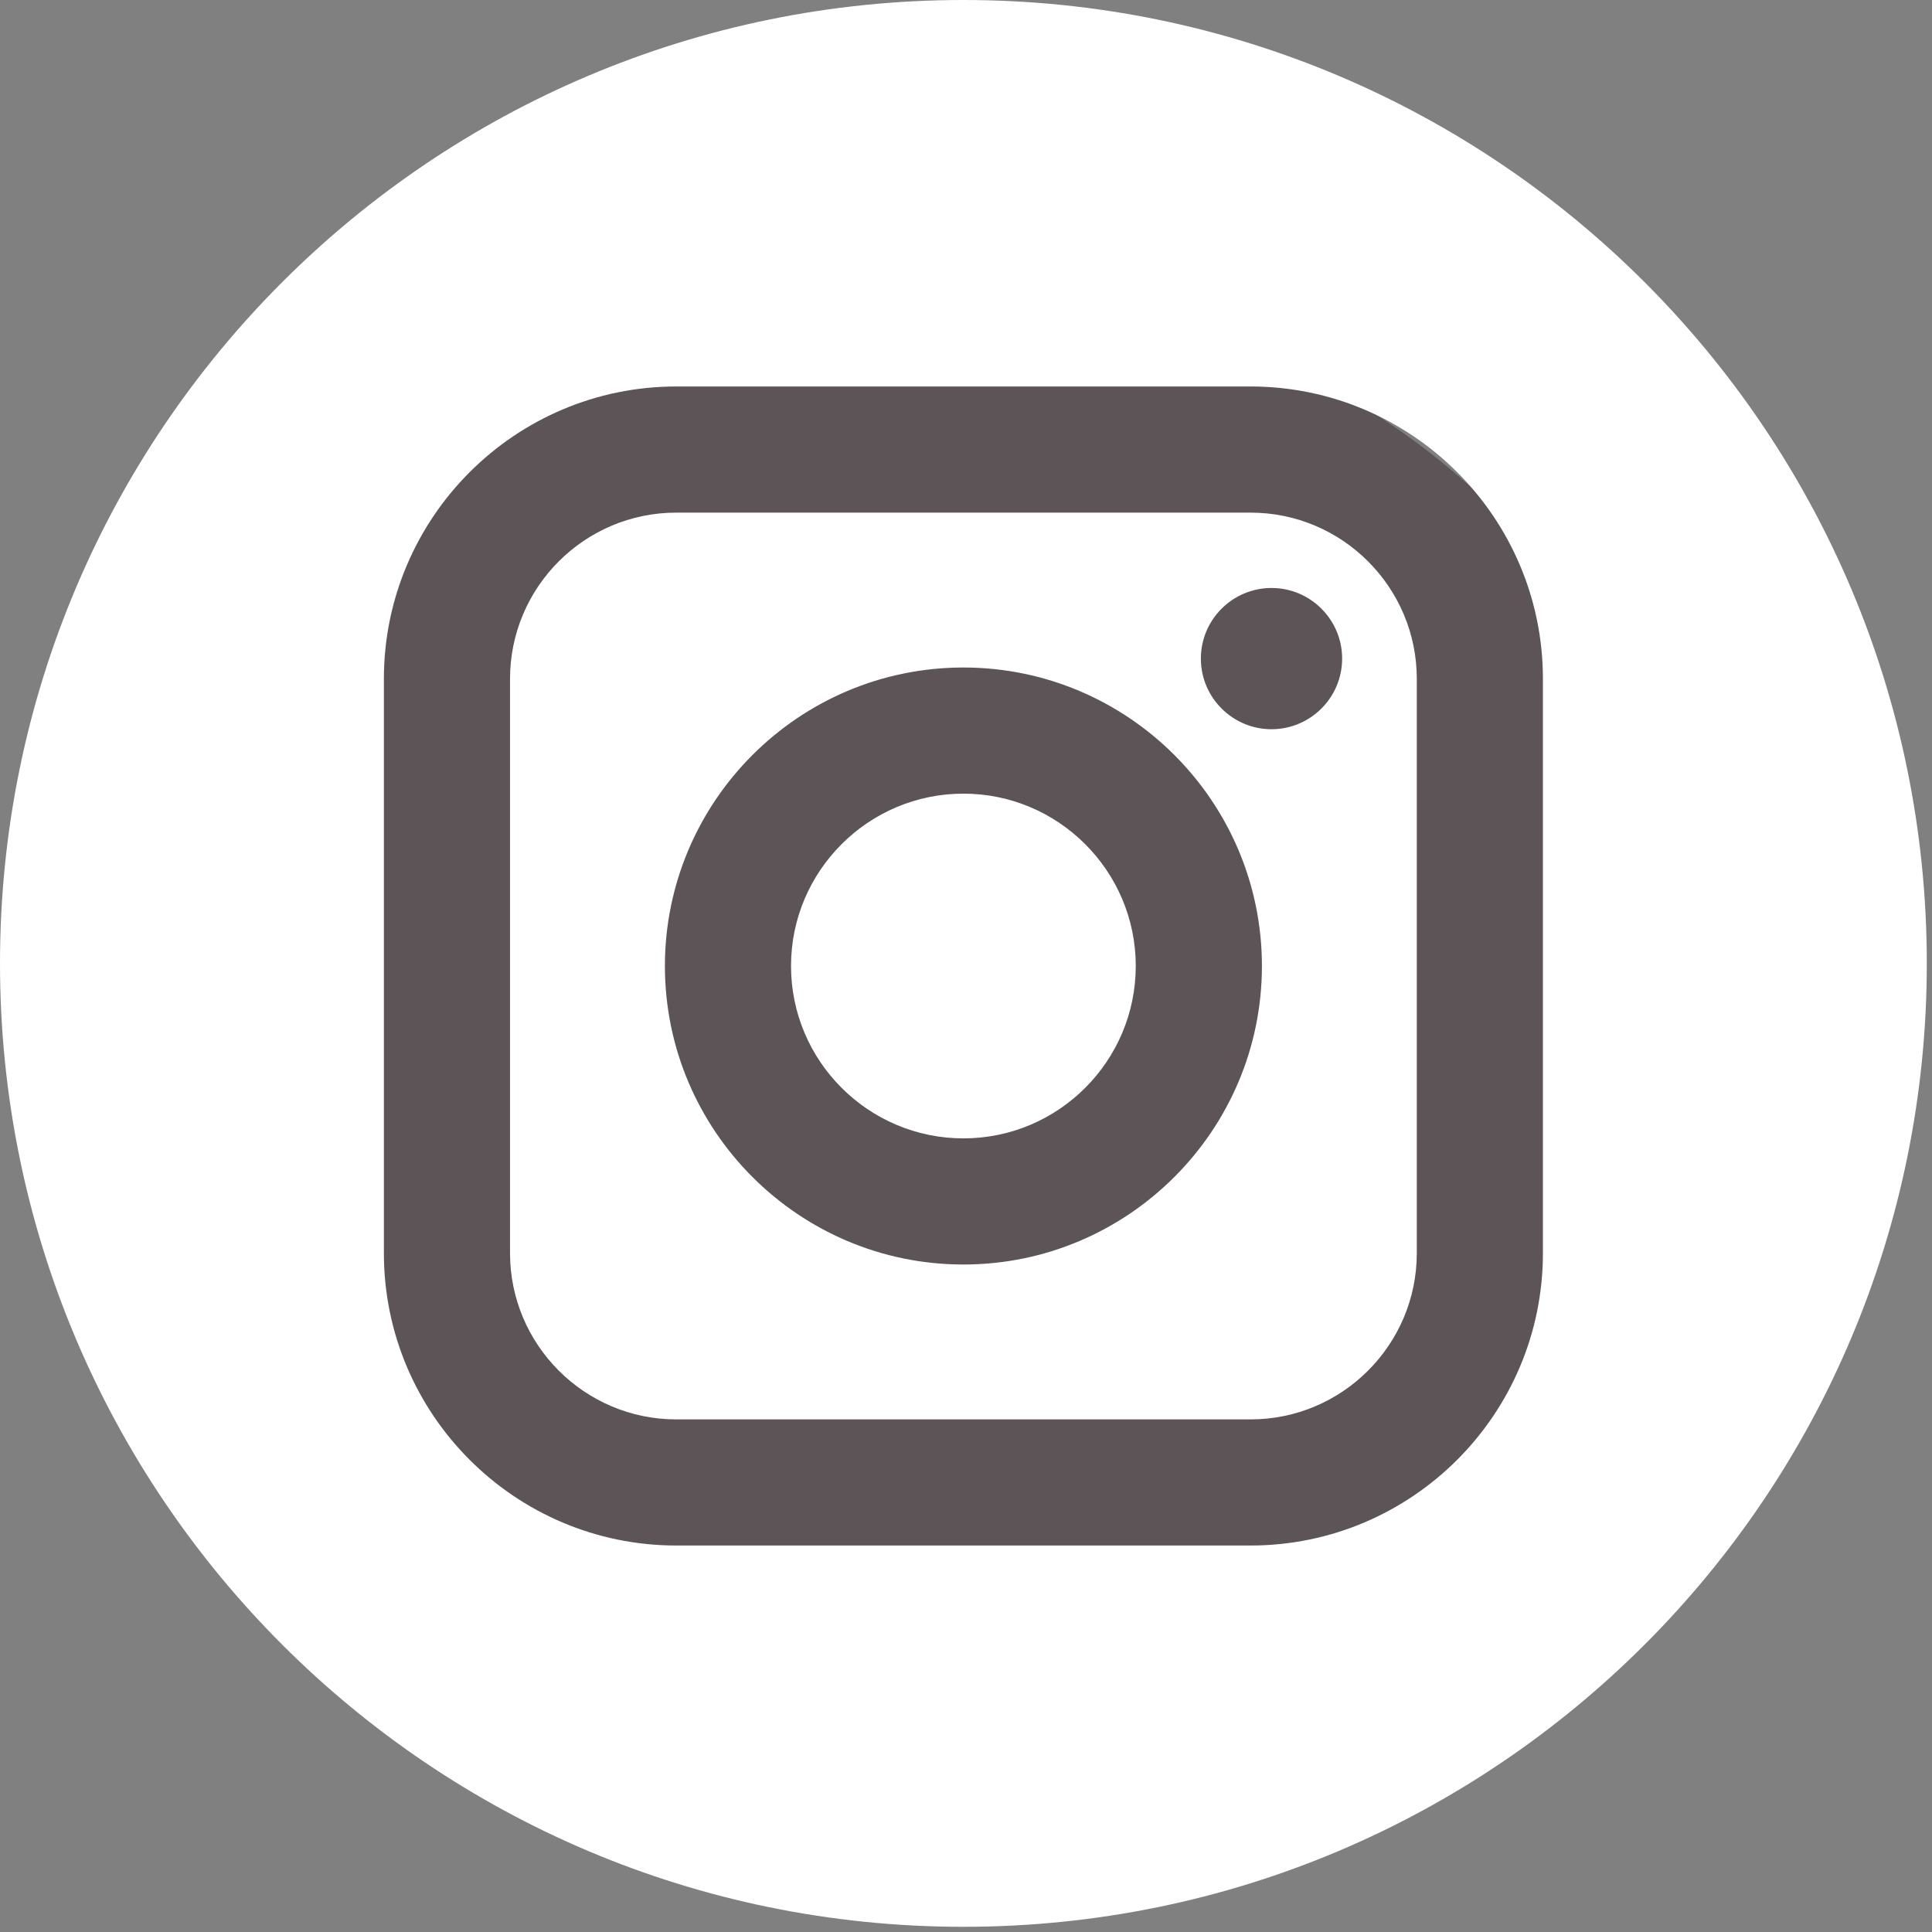
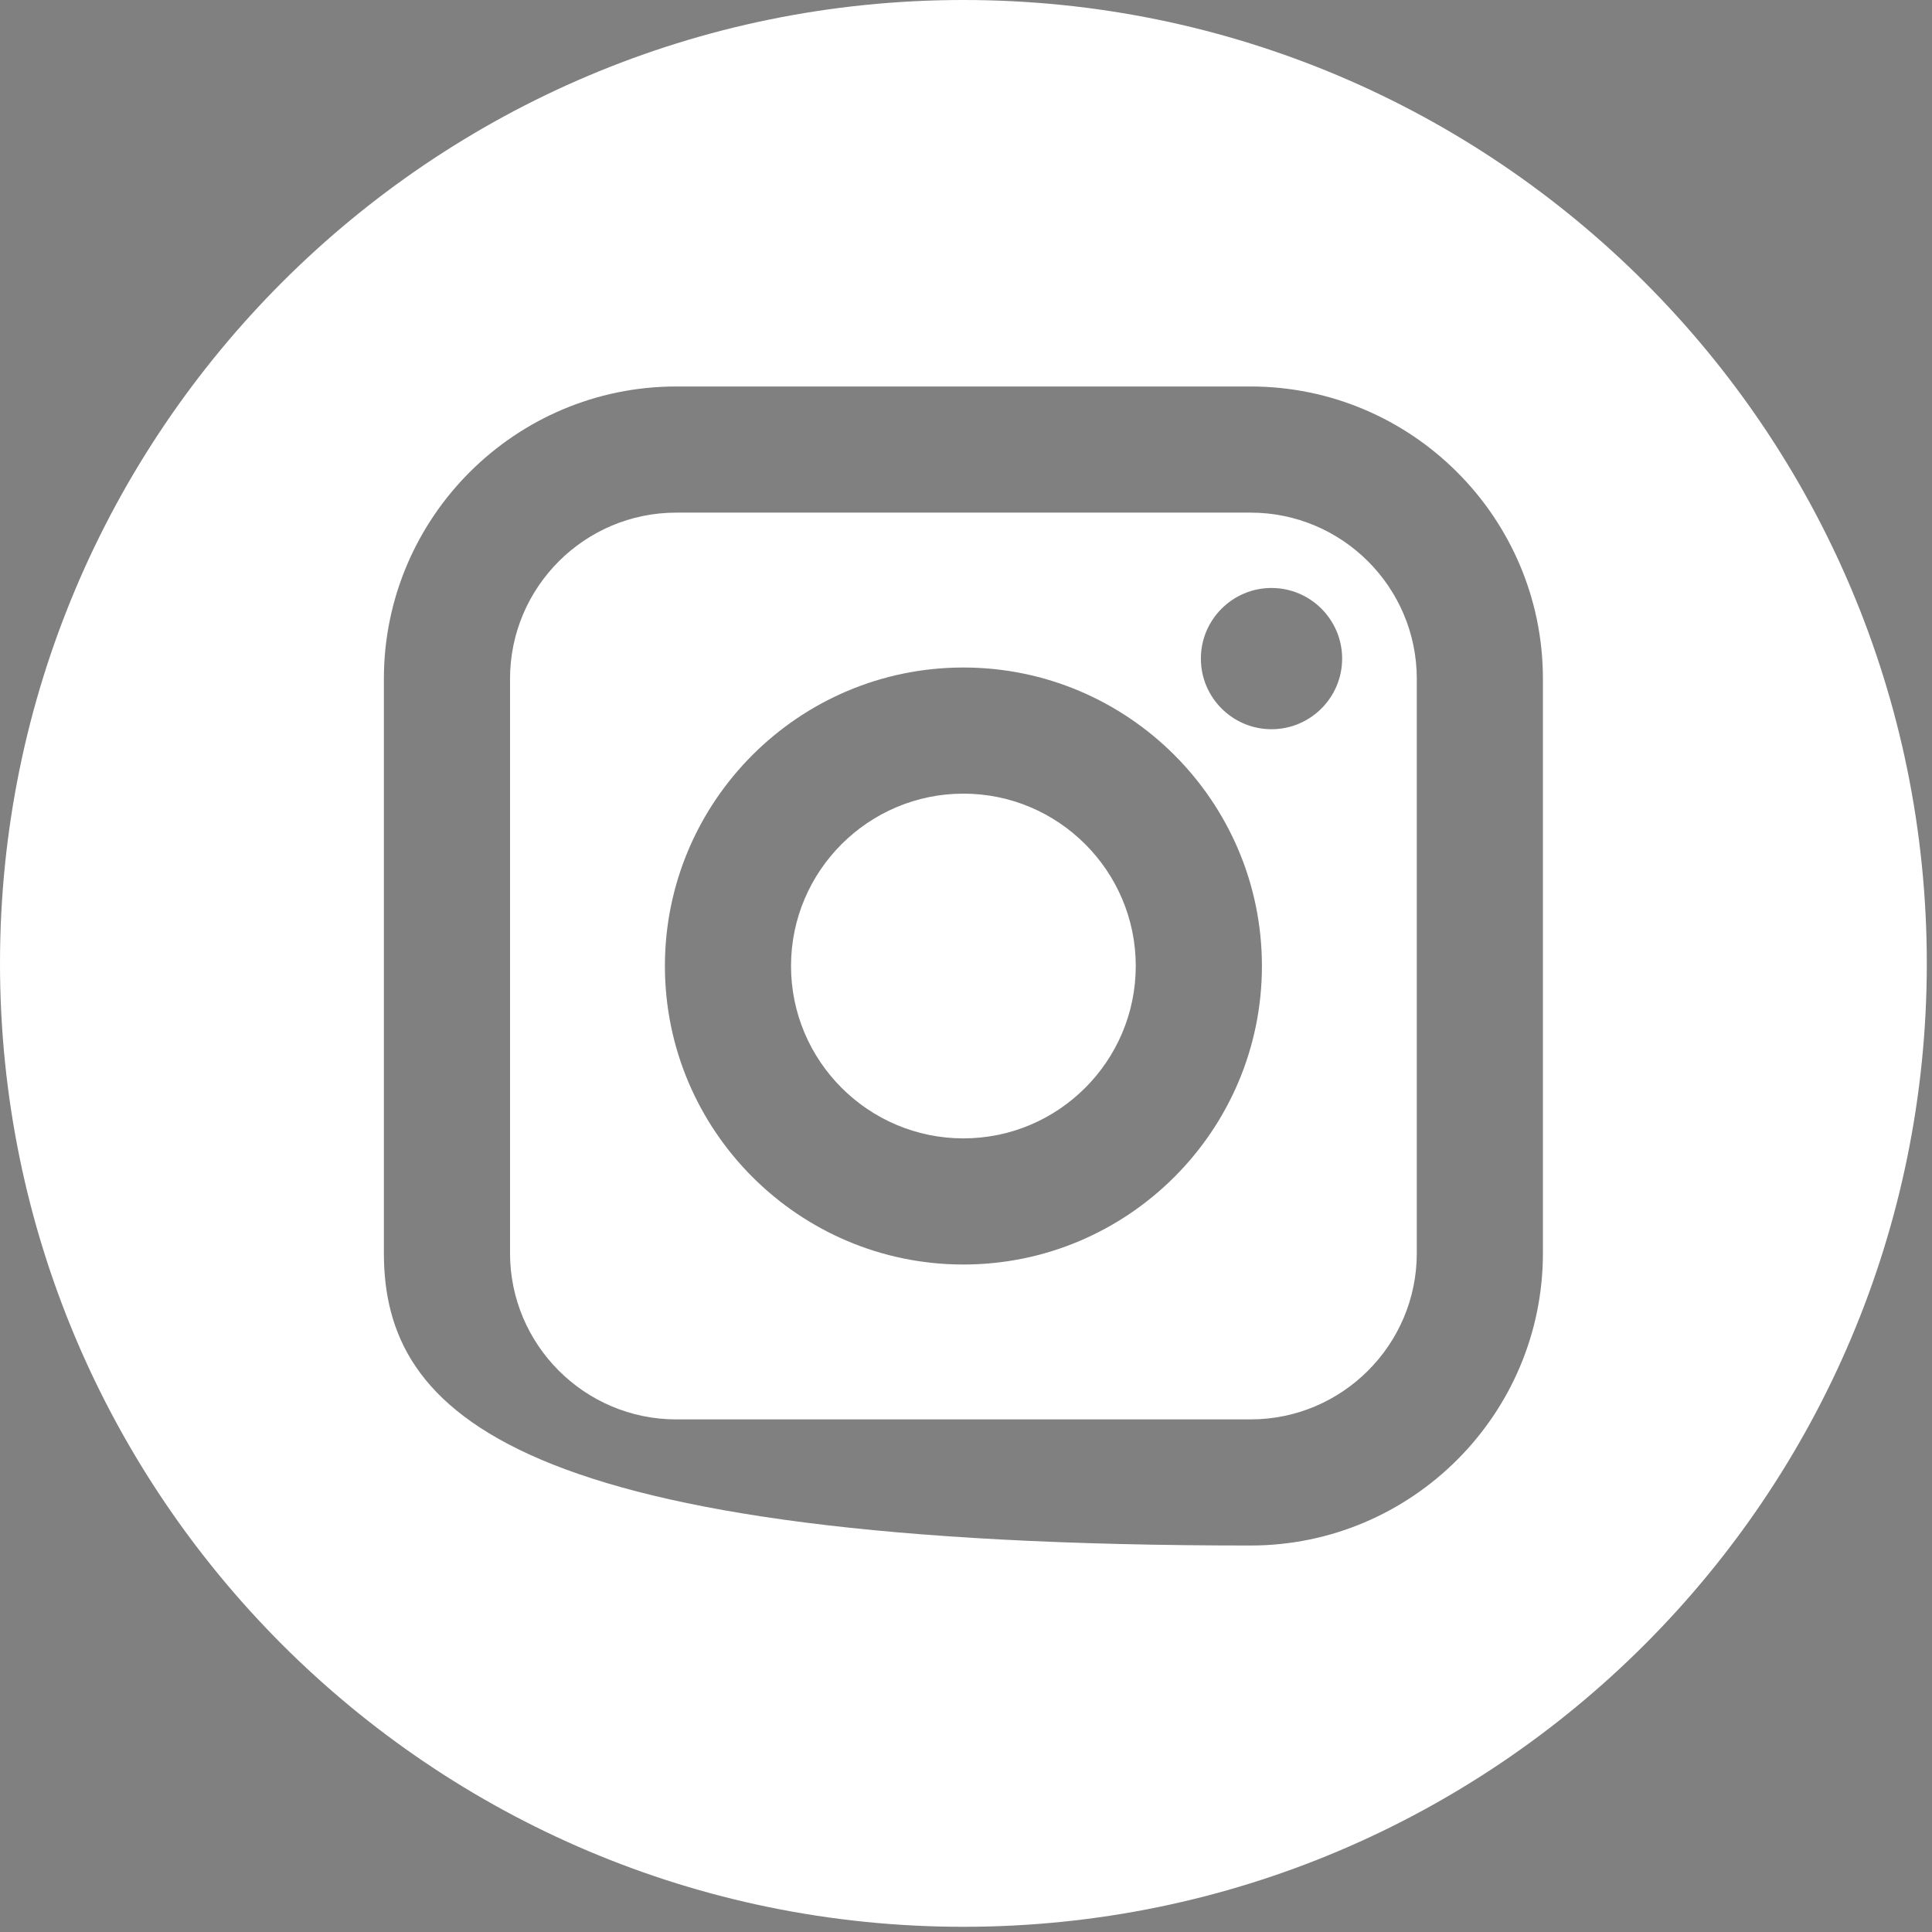
<svg xmlns="http://www.w3.org/2000/svg" width="90px" height="90px" version="1.1" xml:space="preserve" style="fill-rule:evenodd;clip-rule:evenodd;stroke-linejoin:round;stroke-miterlimit:2;">
  <rect width="100%" height="100%" fill="#808080" stroke="none" />
  <g>
-     <ellipse cx="43.771" cy="45.855" rx="35.353" ry="32.443" style="fill:rgb(92,84,86);" />
    <g>
      <path d="M58.255,23.88L31.503,23.88C27.233,23.88 23.759,27.354 23.759,31.624L23.759,58.376C23.759,62.646 27.233,66.121 31.503,66.121L58.255,66.121C62.525,66.121 66,62.647 66,58.376L66,31.624C66,27.354 62.526,23.88 58.255,23.88ZM44.879,58.906C37.212,58.906 30.974,52.668 30.974,45C30.974,37.333 37.212,31.095 44.879,31.095C52.547,31.095 58.785,37.333 58.785,45C58.785,52.667 52.546,58.906 44.879,58.906ZM59.232,33.97C57.417,33.97 55.941,32.494 55.941,30.68C55.941,28.866 57.417,27.39 59.232,27.39C61.046,27.39 62.522,28.866 62.522,30.68C62.522,32.494 61.046,33.97 59.232,33.97Z" style="fill:white;fill-rule:nonzero;" />
      <path d="M44.879,36.971C40.453,36.971 36.849,40.573 36.849,44.999C36.849,49.427 40.453,53.03 44.879,53.03C49.307,53.03 52.908,49.427 52.908,44.999C52.908,40.574 49.306,36.971 44.879,36.971Z" style="fill:white;fill-rule:nonzero;" />
-       <path d="M44.879,0C20.094,0 0,20.094 0,44.879C0,69.664 20.094,89.758 44.879,89.758C69.664,89.758 89.758,69.664 89.758,44.879C89.758,20.094 69.664,0 44.879,0ZM71.875,58.376C71.875,65.887 65.766,71.996 58.255,71.996L31.503,71.996C23.993,71.996 17.883,65.887 17.883,58.376L17.883,31.624C17.883,24.114 23.993,18.004 31.503,18.004L58.255,18.004C65.766,18.004 71.875,24.114 71.875,31.624L71.875,58.376Z" style="fill:white;fill-rule:nonzero;" />
+       <path d="M44.879,0C20.094,0 0,20.094 0,44.879C0,69.664 20.094,89.758 44.879,89.758C69.664,89.758 89.758,69.664 89.758,44.879C89.758,20.094 69.664,0 44.879,0ZM71.875,58.376C71.875,65.887 65.766,71.996 58.255,71.996C23.993,71.996 17.883,65.887 17.883,58.376L17.883,31.624C17.883,24.114 23.993,18.004 31.503,18.004L58.255,18.004C65.766,18.004 71.875,24.114 71.875,31.624L71.875,58.376Z" style="fill:white;fill-rule:nonzero;" />
    </g>
  </g>
</svg>